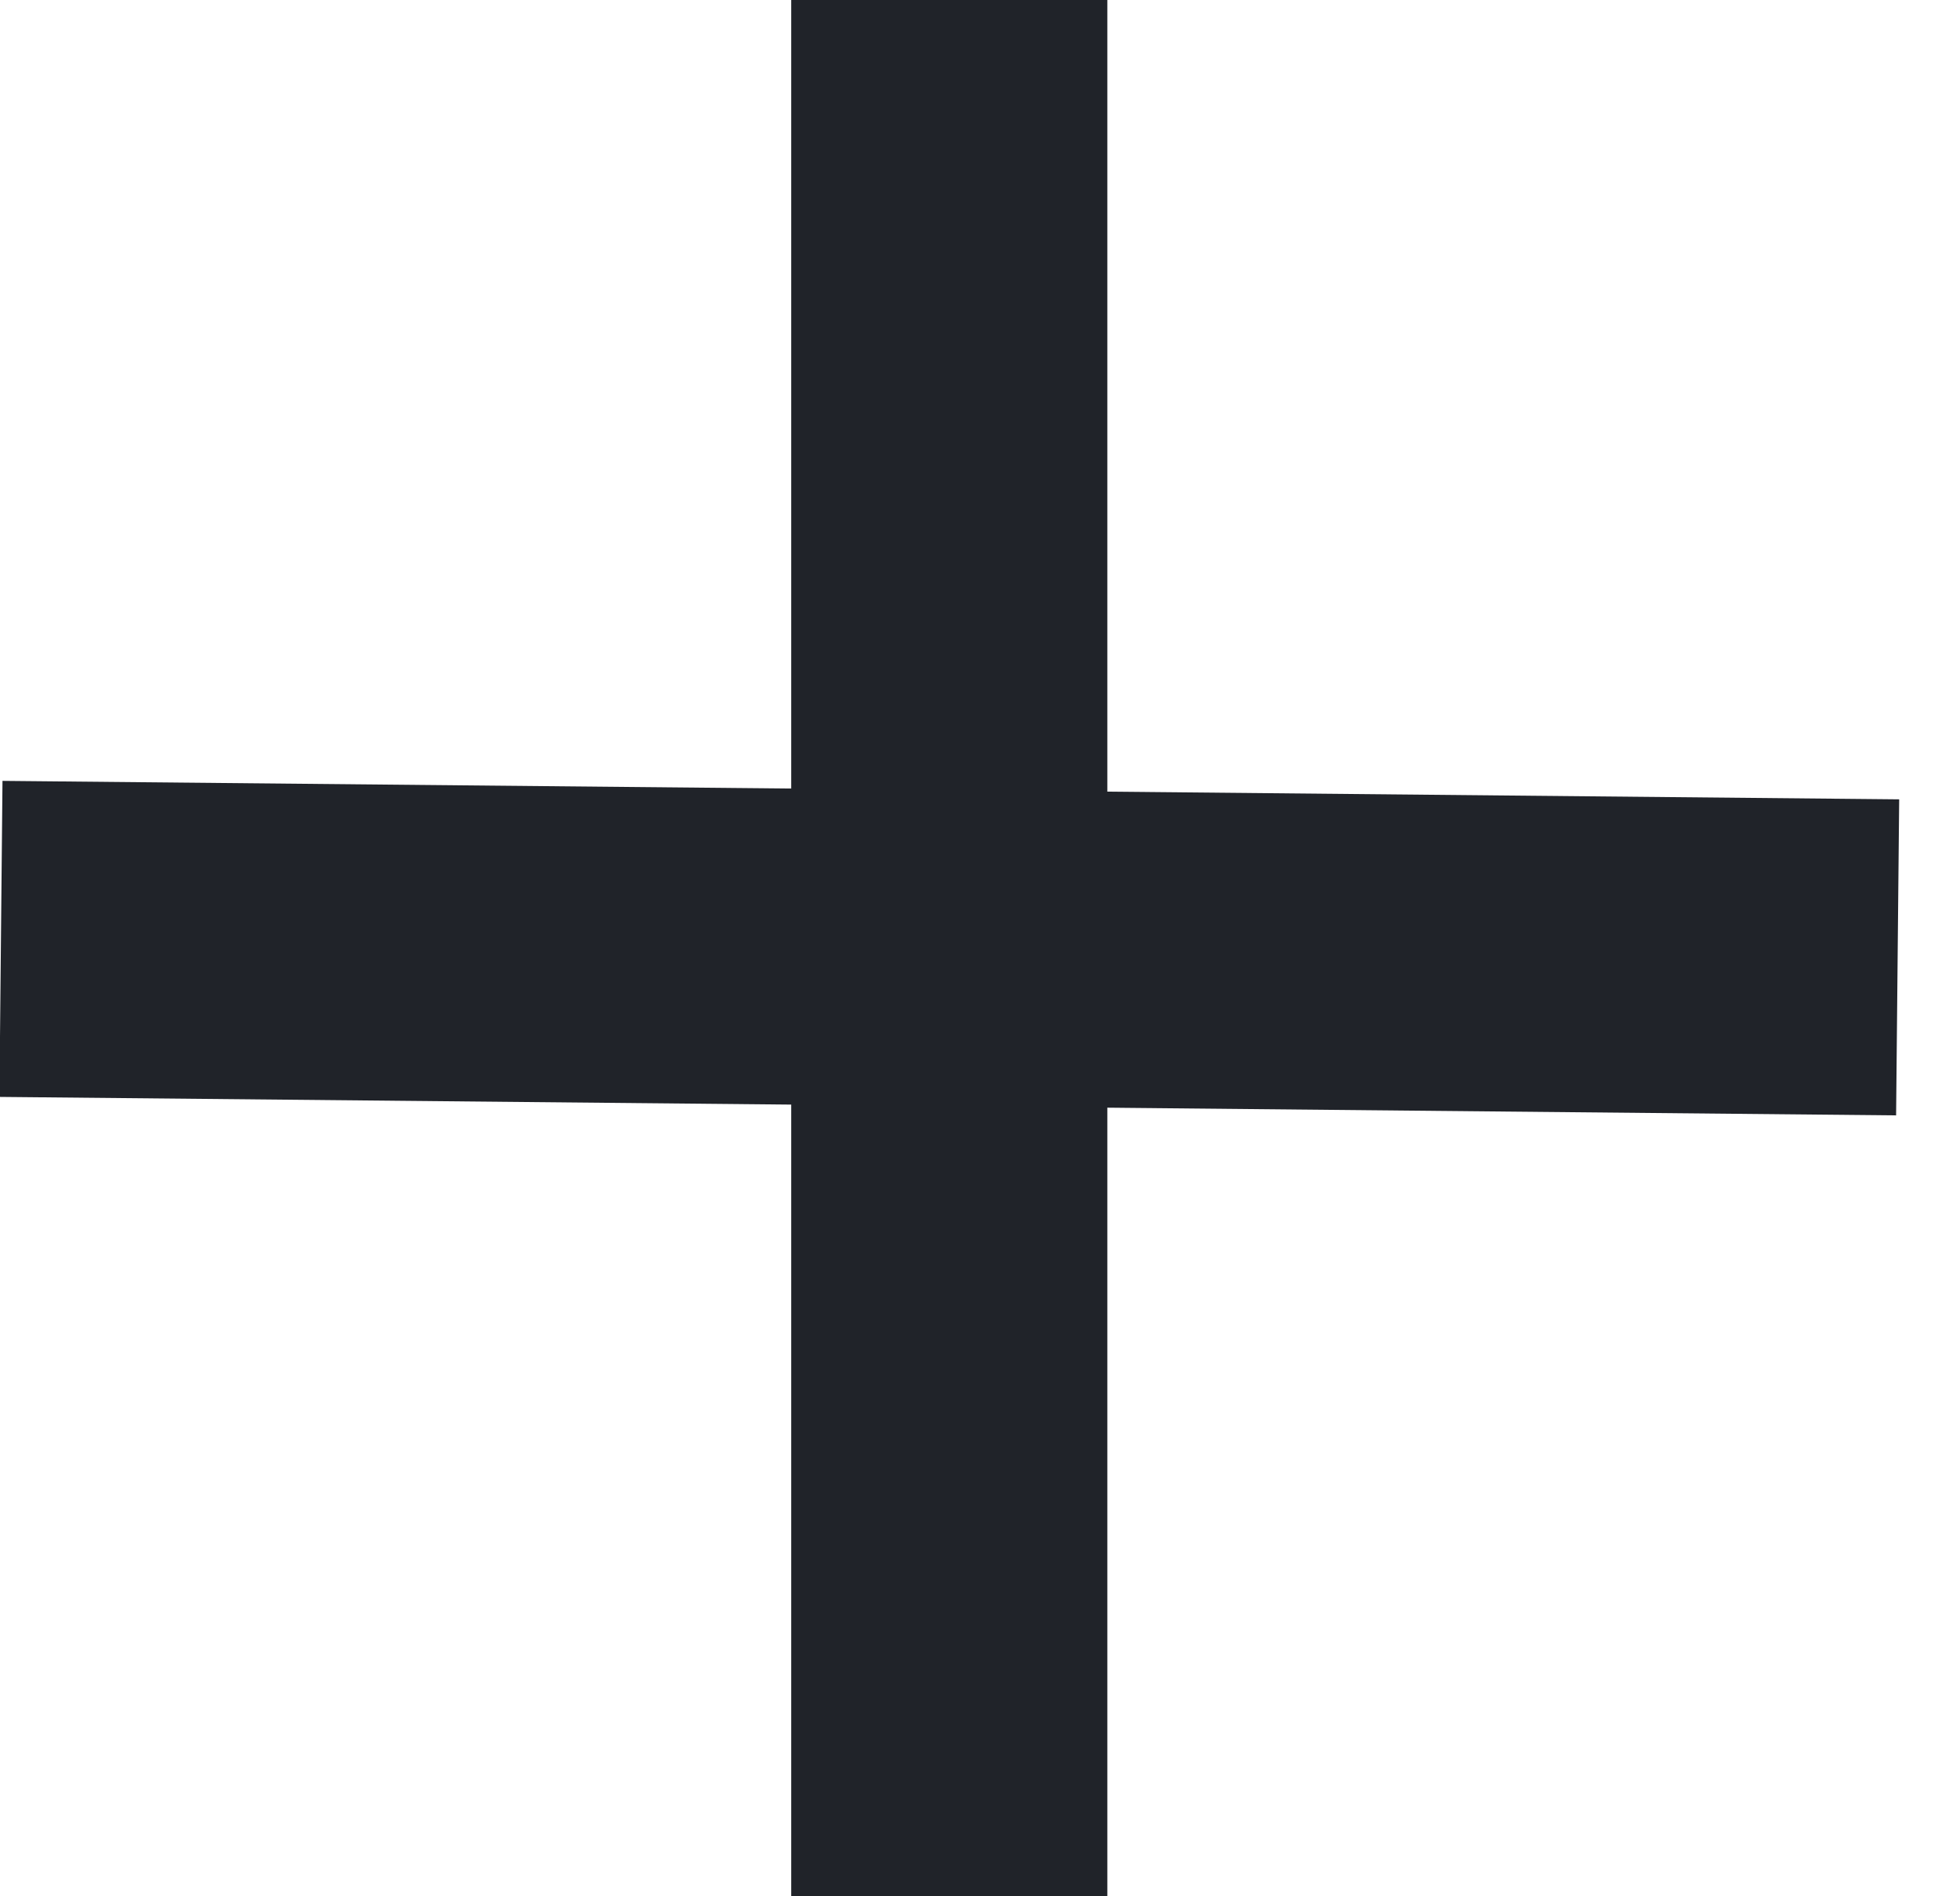
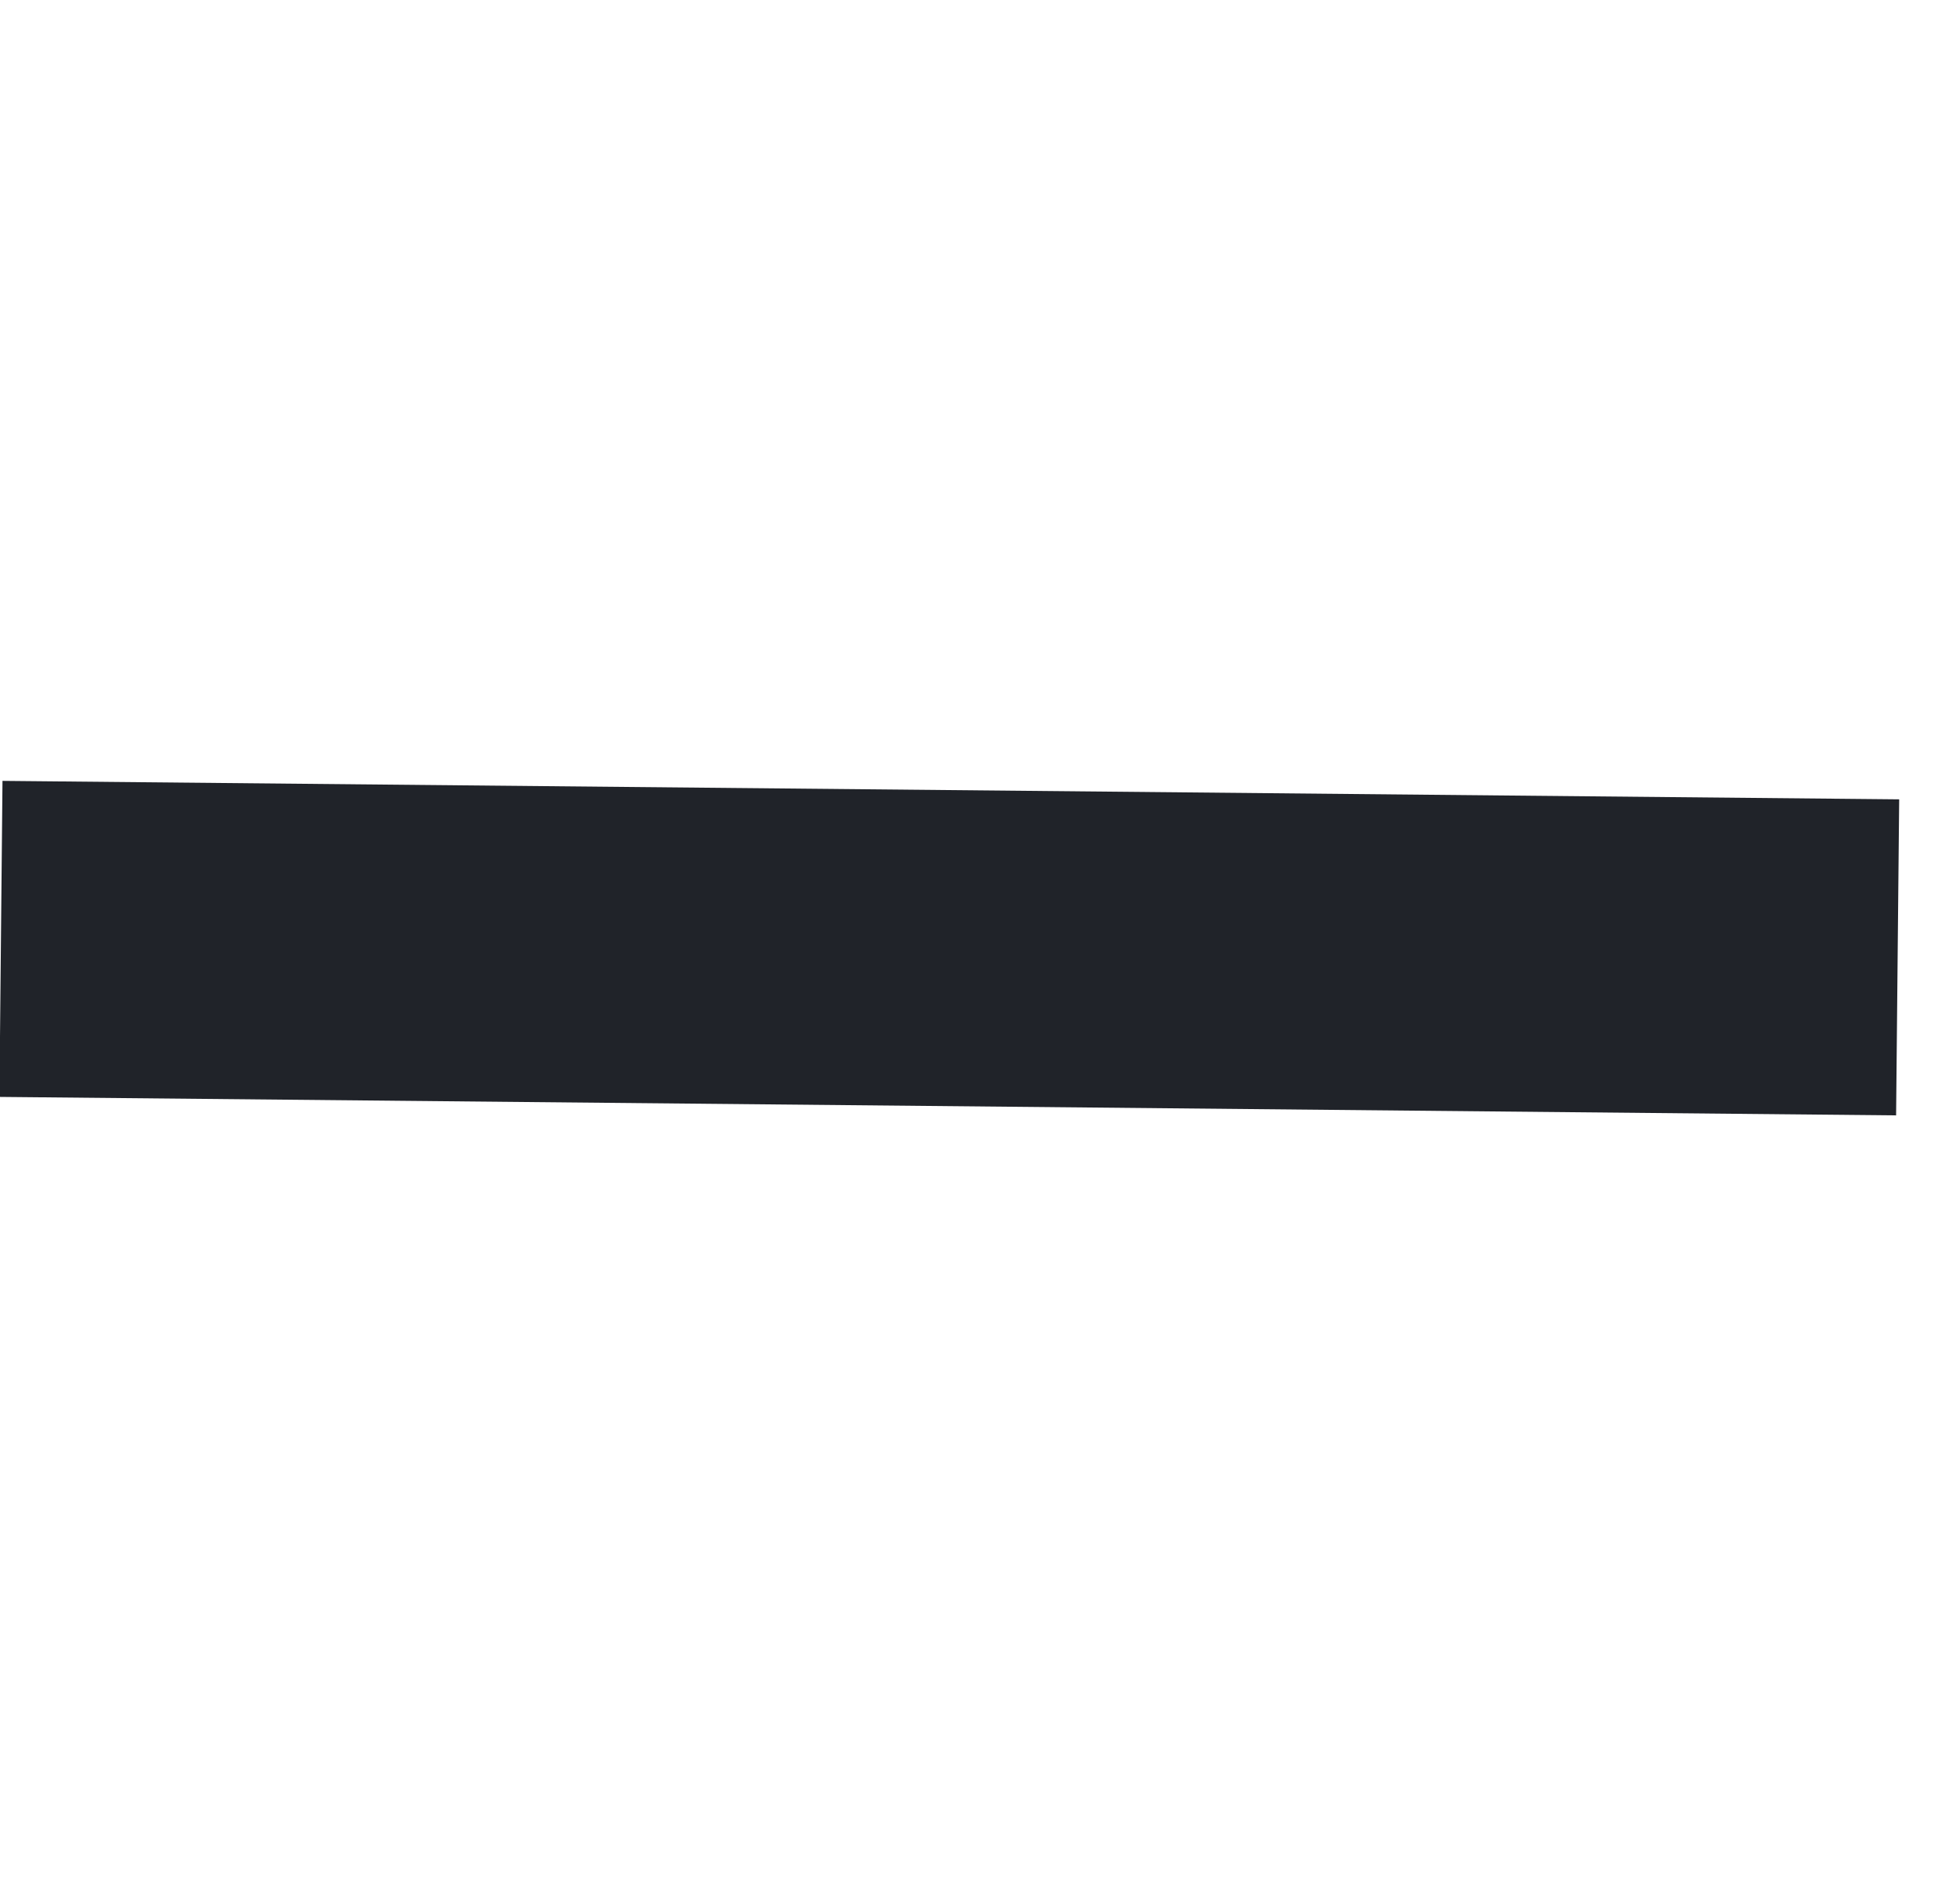
<svg xmlns="http://www.w3.org/2000/svg" width="31" height="30" viewBox="0 0 31 30" fill="none">
-   <rect x="12.514" width="5" height="30" fill="#202329" />
  <rect x="30.038" y="12.646" width="5" height="30" transform="rotate(90.558 30.038 12.646)" fill="#202329" />
</svg>